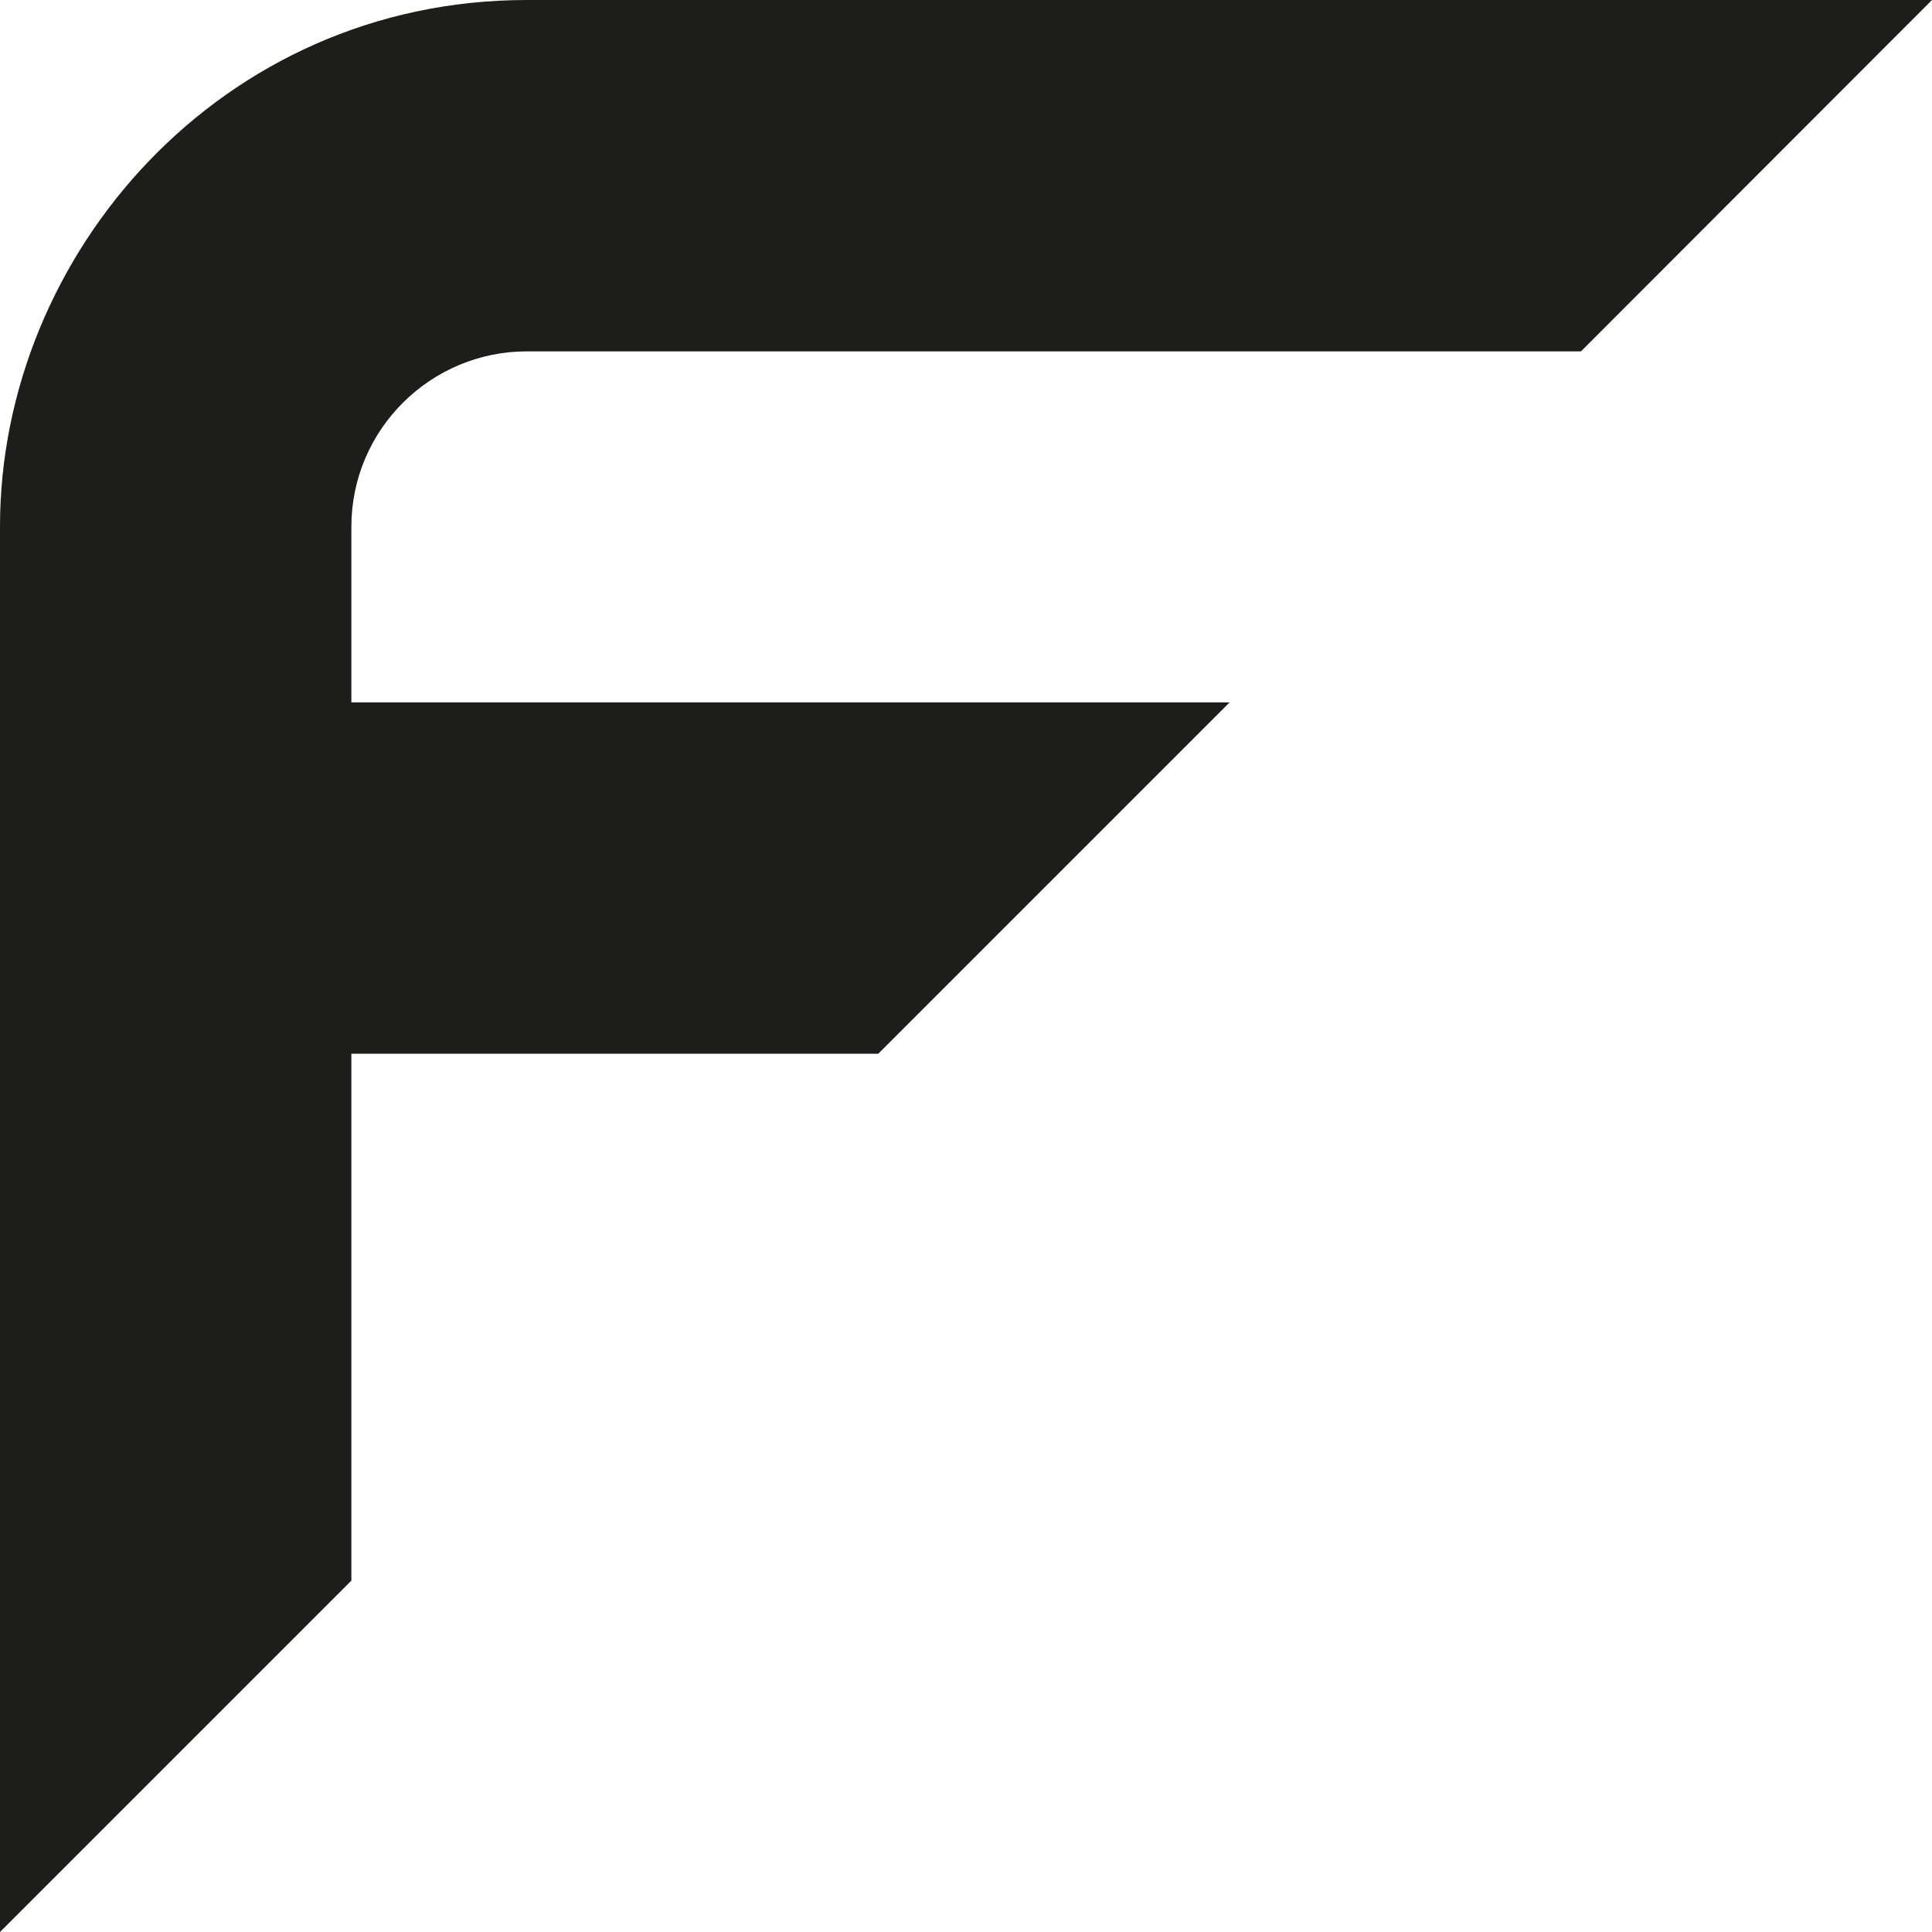
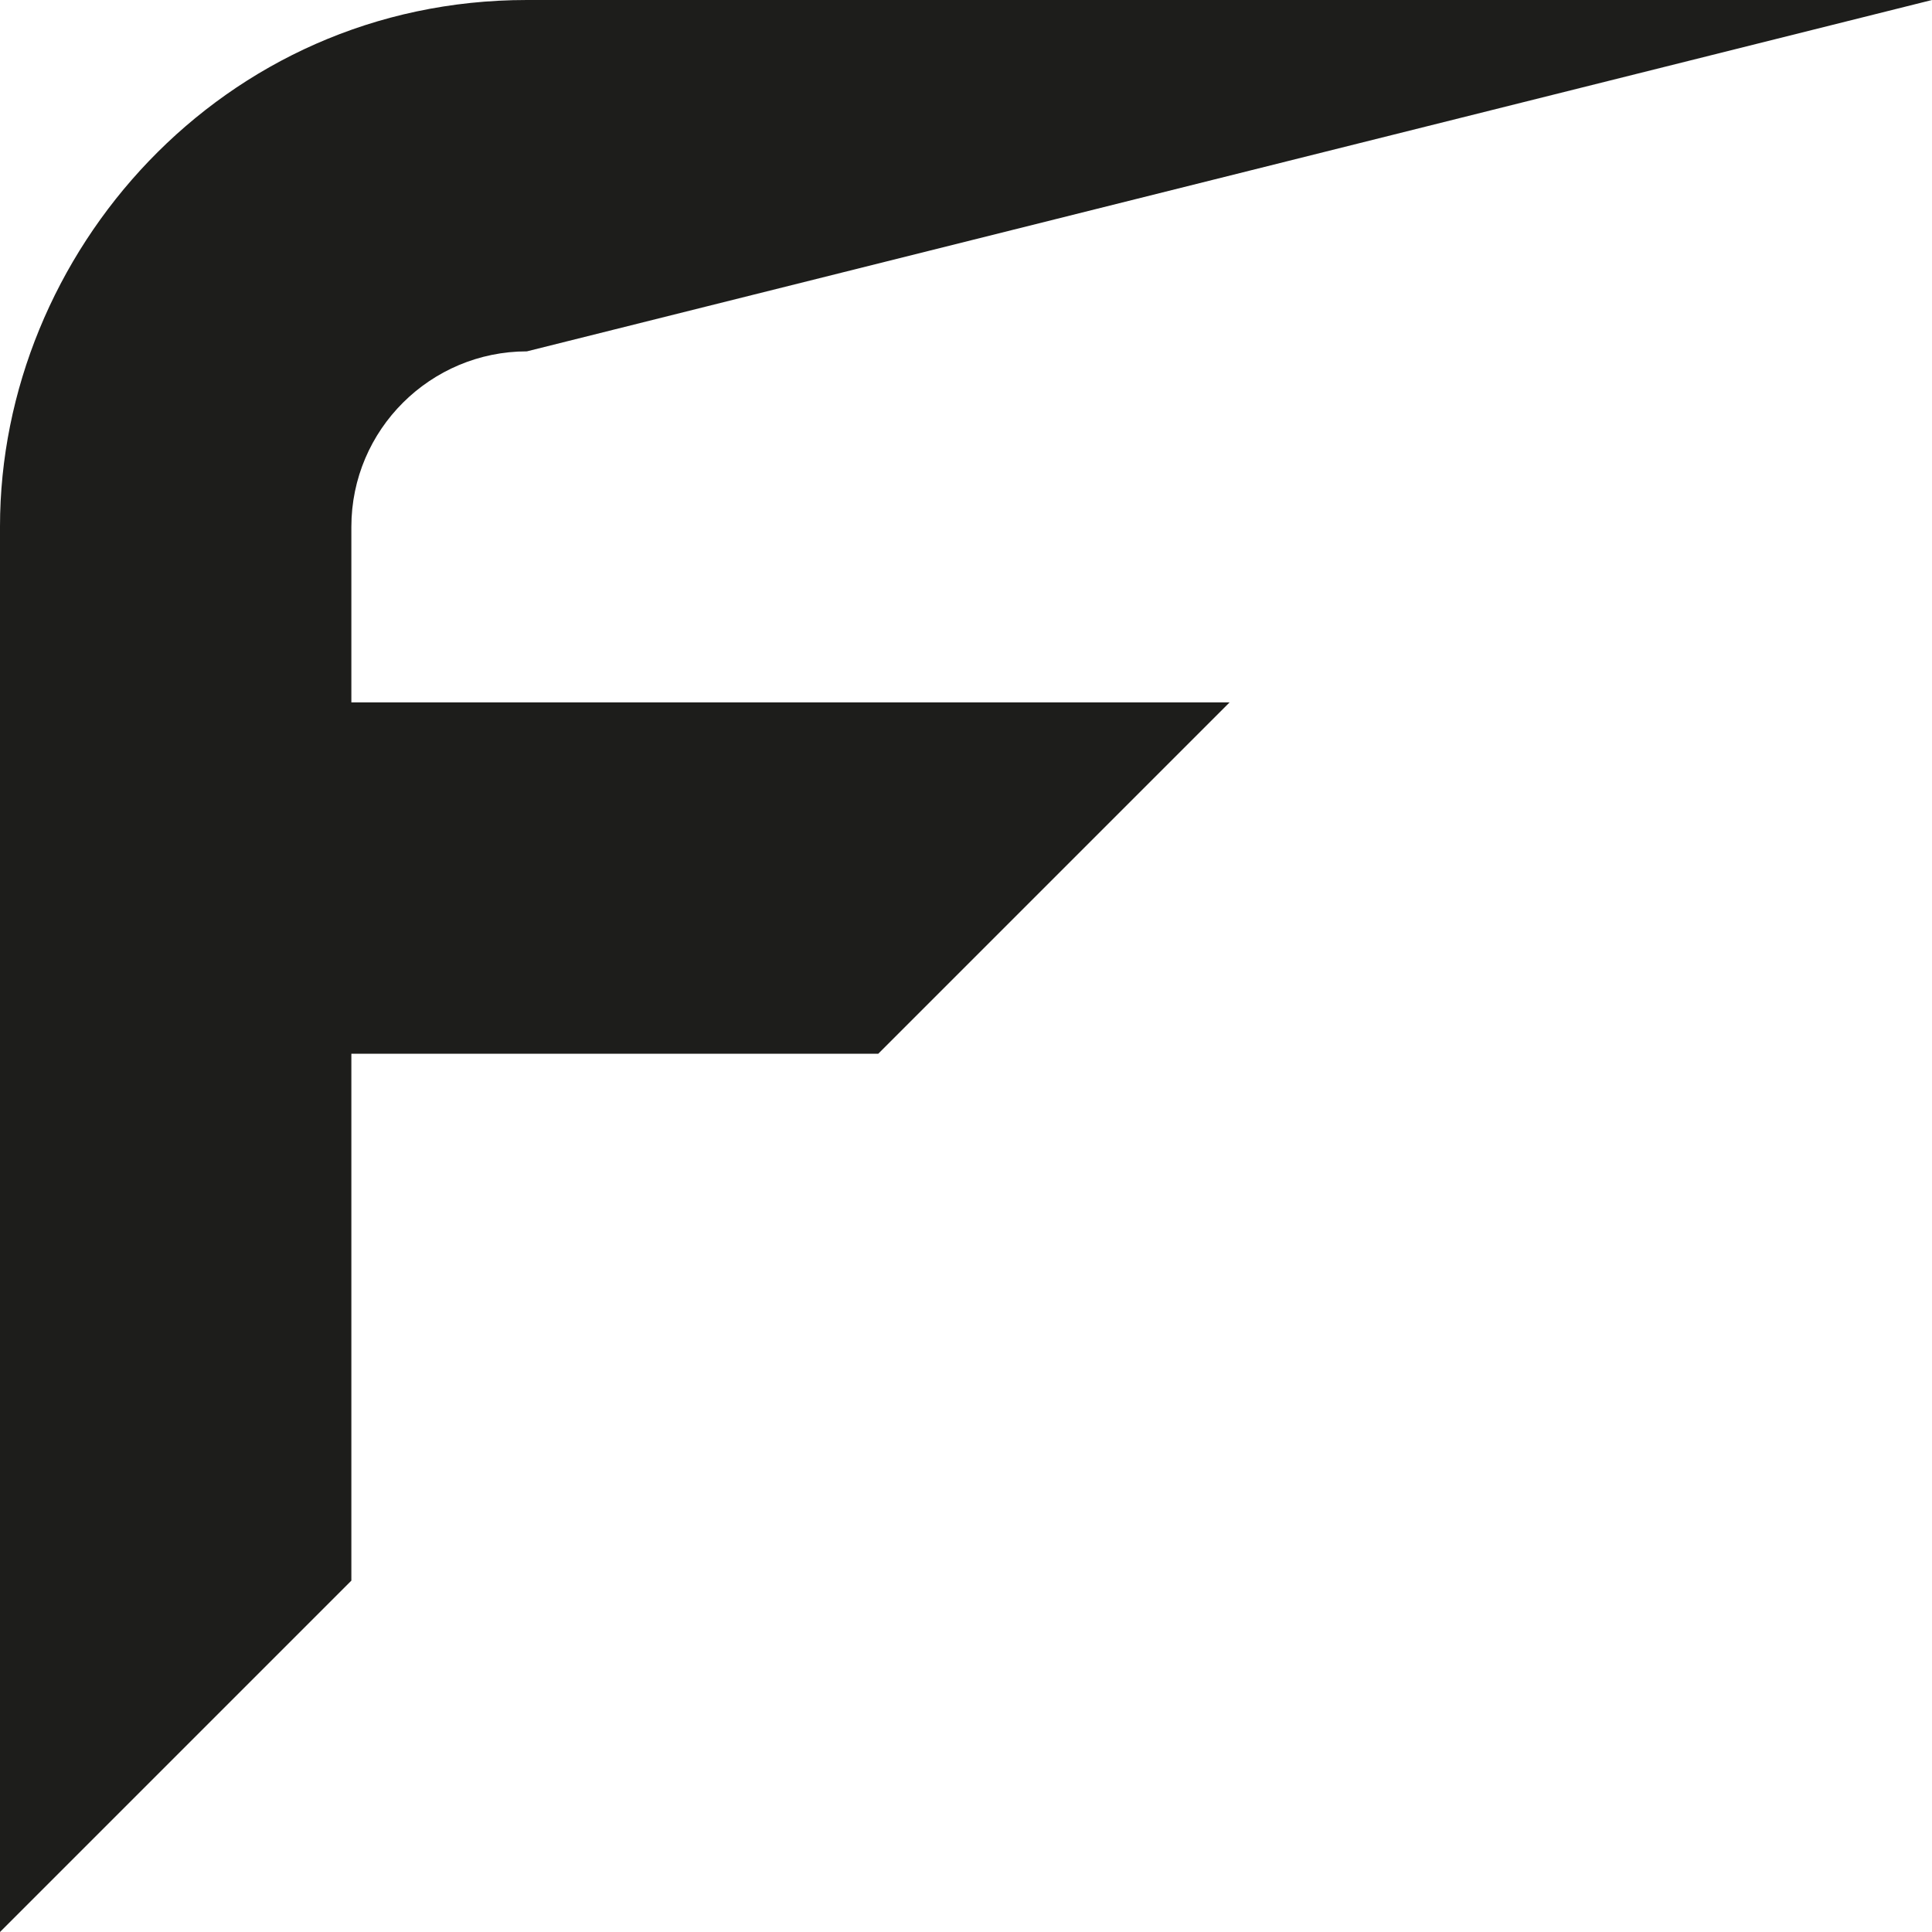
<svg xmlns="http://www.w3.org/2000/svg" id="Livello_1" data-name="Livello 1" viewBox="0 0 566.9 566.9">
  <defs>
    <style>
      .cls-1 {
        fill: #1d1d1b;
      }
    </style>
  </defs>
-   <path class="cls-1" d="M566.9,0H154.6C65,0,0,74.5,0,154.5v412.4l103.1-103.1v-154.6h154.6l103.1-103.1H103.1v-51.5c0-28.6,23.3-51.5,51.5-51.5h309.3L566.9,0Z" />
+   <path class="cls-1" d="M566.9,0H154.6C65,0,0,74.5,0,154.5v412.4l103.1-103.1v-154.6h154.6l103.1-103.1H103.1v-51.5c0-28.6,23.3-51.5,51.5-51.5L566.9,0Z" />
</svg>